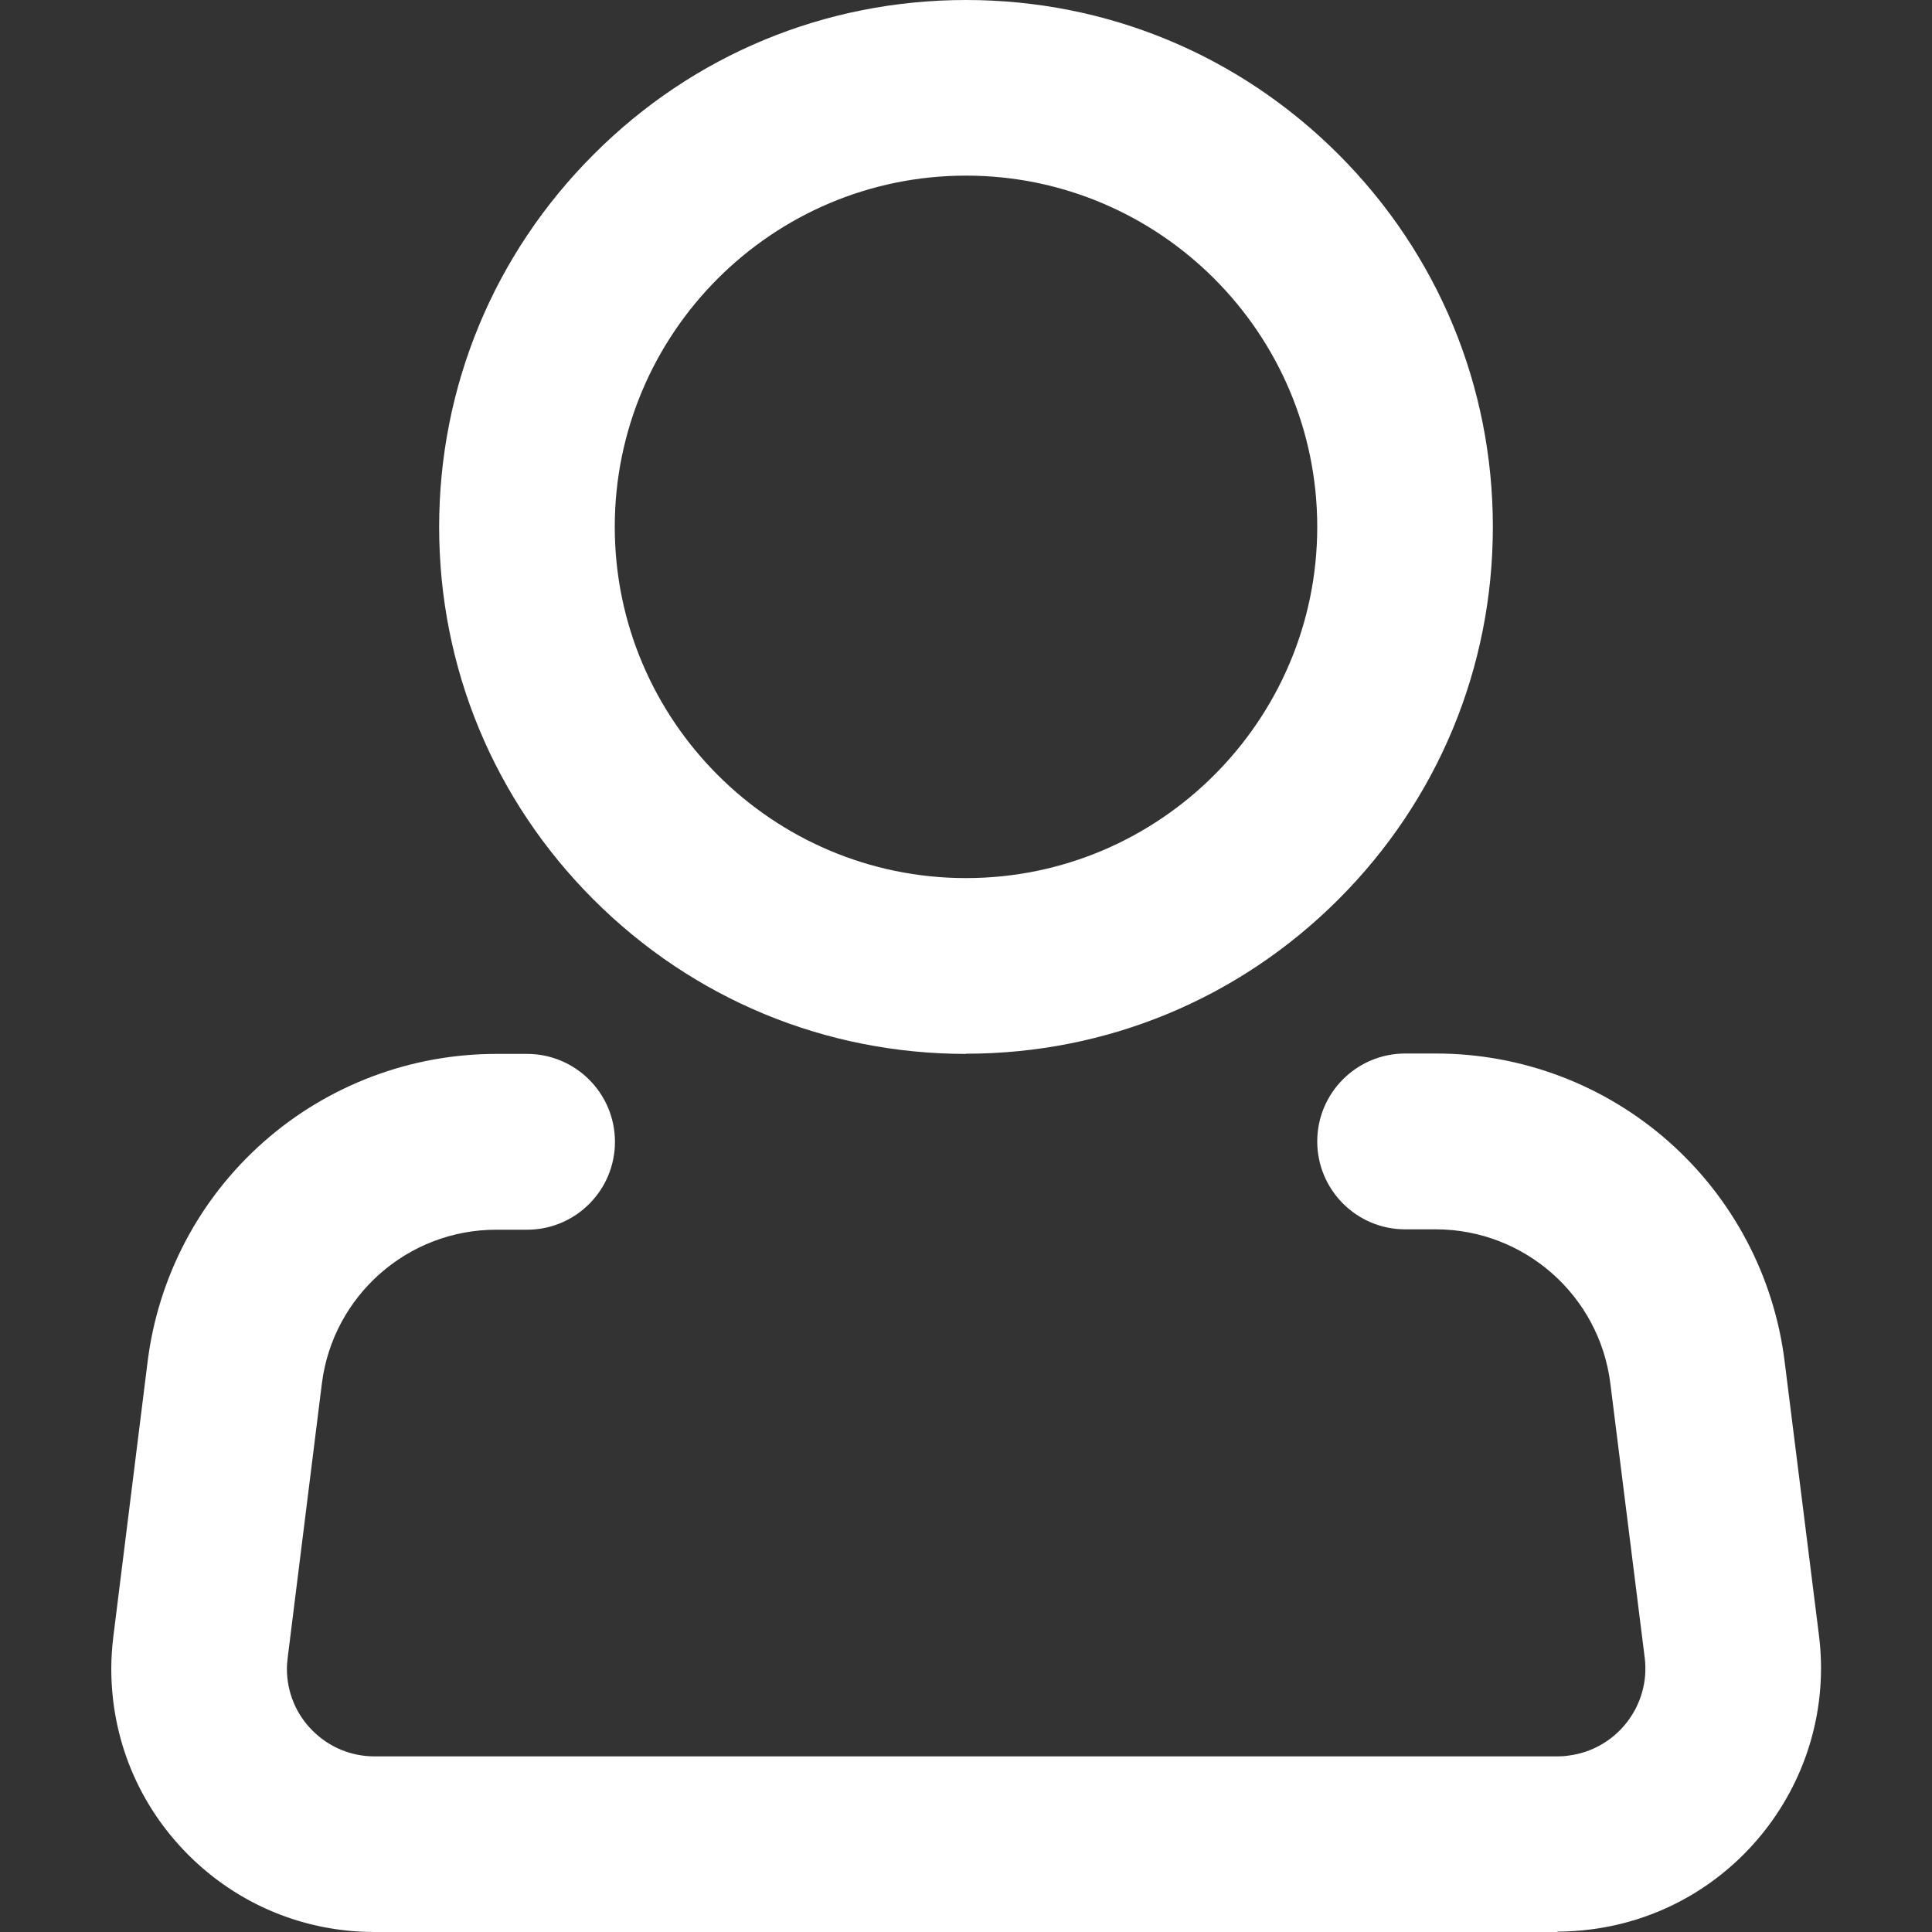
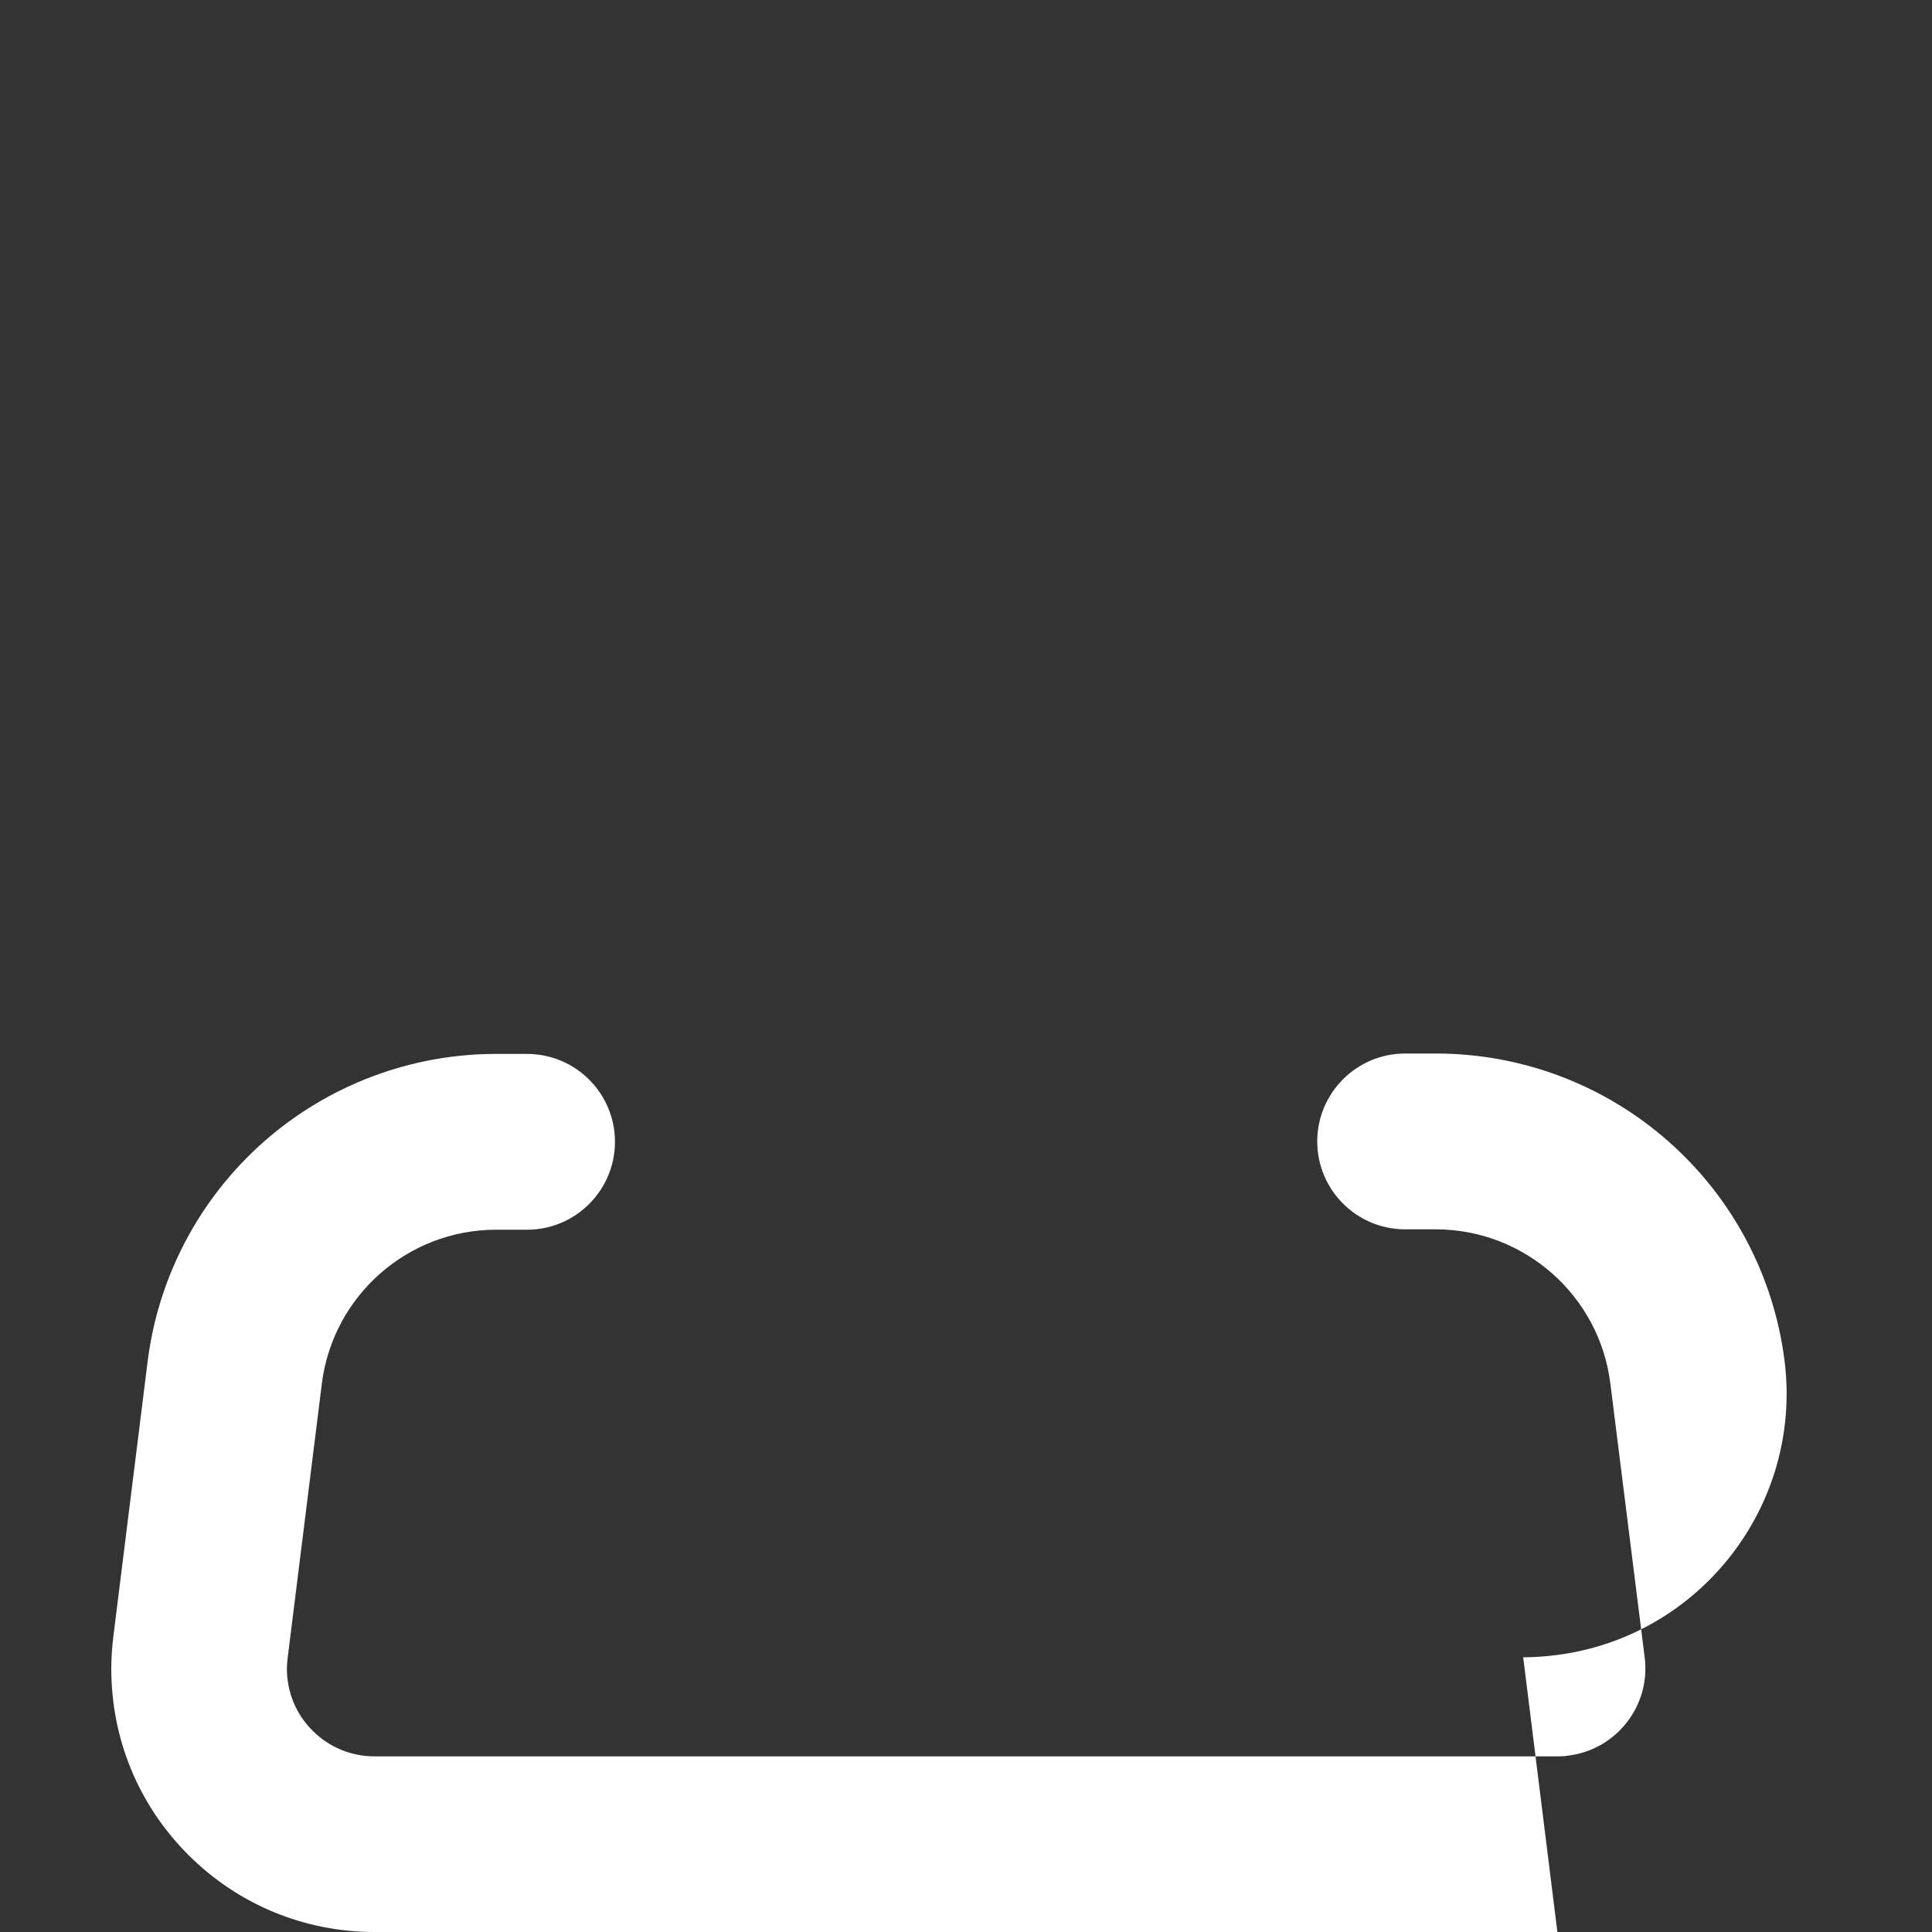
<svg xmlns="http://www.w3.org/2000/svg" id="Camada_1" version="1.1" viewBox="0 0 1000 1000">
  <rect x="0" y="0" width="1000" height="1000" fill="#333333" stroke="none" />
  <defs>
    <style>
      .st0 {
        fill: #fff;
      }
    </style>
  </defs>
  <g id="Icon_akar-person">
    <g id="Caminho_4910">
-       <path class="st0" d="M500,545.5c-72.8,0-141.3-28.4-192.8-79.9-51.5-51.5-79.9-120-79.9-192.8s28.4-141.3,79.9-192.8C358.6,28.4,427.1,0,500,0s141.3,28.4,192.8,79.9c51.5,51.5,79.9,120,79.9,192.8s-28.4,141.3-79.9,192.8c-51.5,51.5-120,79.9-192.8,79.9ZM500,90.9c-100.3,0-181.8,81.6-181.8,181.8s81.6,181.8,181.8,181.8,181.8-81.6,181.8-181.8-81.6-181.8-181.8-181.8Z" />
-     </g>
+       </g>
    <g id="Caminho_4911">
-       <path class="st0" d="M806.1,1000H193.9c-36.4,0-70.7-14.2-96.4-39.9-25.8-25.8-39.9-60-39.9-96.4,0-5.6.4-11.3,1.1-16.9l17.7-142c5.5-44,26.8-84.4,60.1-113.8,33.2-29.3,76-45.5,120.3-45.5h16c25.1,0,45.5,20.4,45.5,45.5s-20.4,45.5-45.5,45.5h-16c-45.8,0-84.5,34.2-90.2,79.6l-17.7,142c-.2,1.9-.4,3.8-.4,5.6,0,12.1,4.7,23.6,13.3,32.1,8.6,8.6,20,13.3,32.1,13.3h612.2c1.9,0,3.8-.1,5.7-.4,24.9-3.1,42.6-25.9,39.5-50.7l-17.8-142c-5.7-45.4-44.4-79.6-90.2-79.7h-16c-25.1,0-45.5-20.4-45.5-45.5s20.4-45.5,45.5-45.5h16c44.4,0,87.1,16.2,120.3,45.5,33.2,29.3,54.6,69.7,60.1,113.7l17.8,142c9.3,74.6-43.8,142.9-118.4,152.2-5.6.7-11.3,1.1-16.9,1.1Z" />
+       <path class="st0" d="M806.1,1000H193.9c-36.4,0-70.7-14.2-96.4-39.9-25.8-25.8-39.9-60-39.9-96.4,0-5.6.4-11.3,1.1-16.9l17.7-142c5.5-44,26.8-84.4,60.1-113.8,33.2-29.3,76-45.5,120.3-45.5h16c25.1,0,45.5,20.4,45.5,45.5s-20.4,45.5-45.5,45.5h-16c-45.8,0-84.5,34.2-90.2,79.6l-17.7,142c-.2,1.9-.4,3.8-.4,5.6,0,12.1,4.7,23.6,13.3,32.1,8.6,8.6,20,13.3,32.1,13.3h612.2c1.9,0,3.8-.1,5.7-.4,24.9-3.1,42.6-25.9,39.5-50.7l-17.8-142c-5.7-45.4-44.4-79.6-90.2-79.7h-16c-25.1,0-45.5-20.4-45.5-45.5s20.4-45.5,45.5-45.5h16c44.4,0,87.1,16.2,120.3,45.5,33.2,29.3,54.6,69.7,60.1,113.7c9.3,74.6-43.8,142.9-118.4,152.2-5.6.7-11.3,1.1-16.9,1.1Z" />
    </g>
  </g>
</svg>